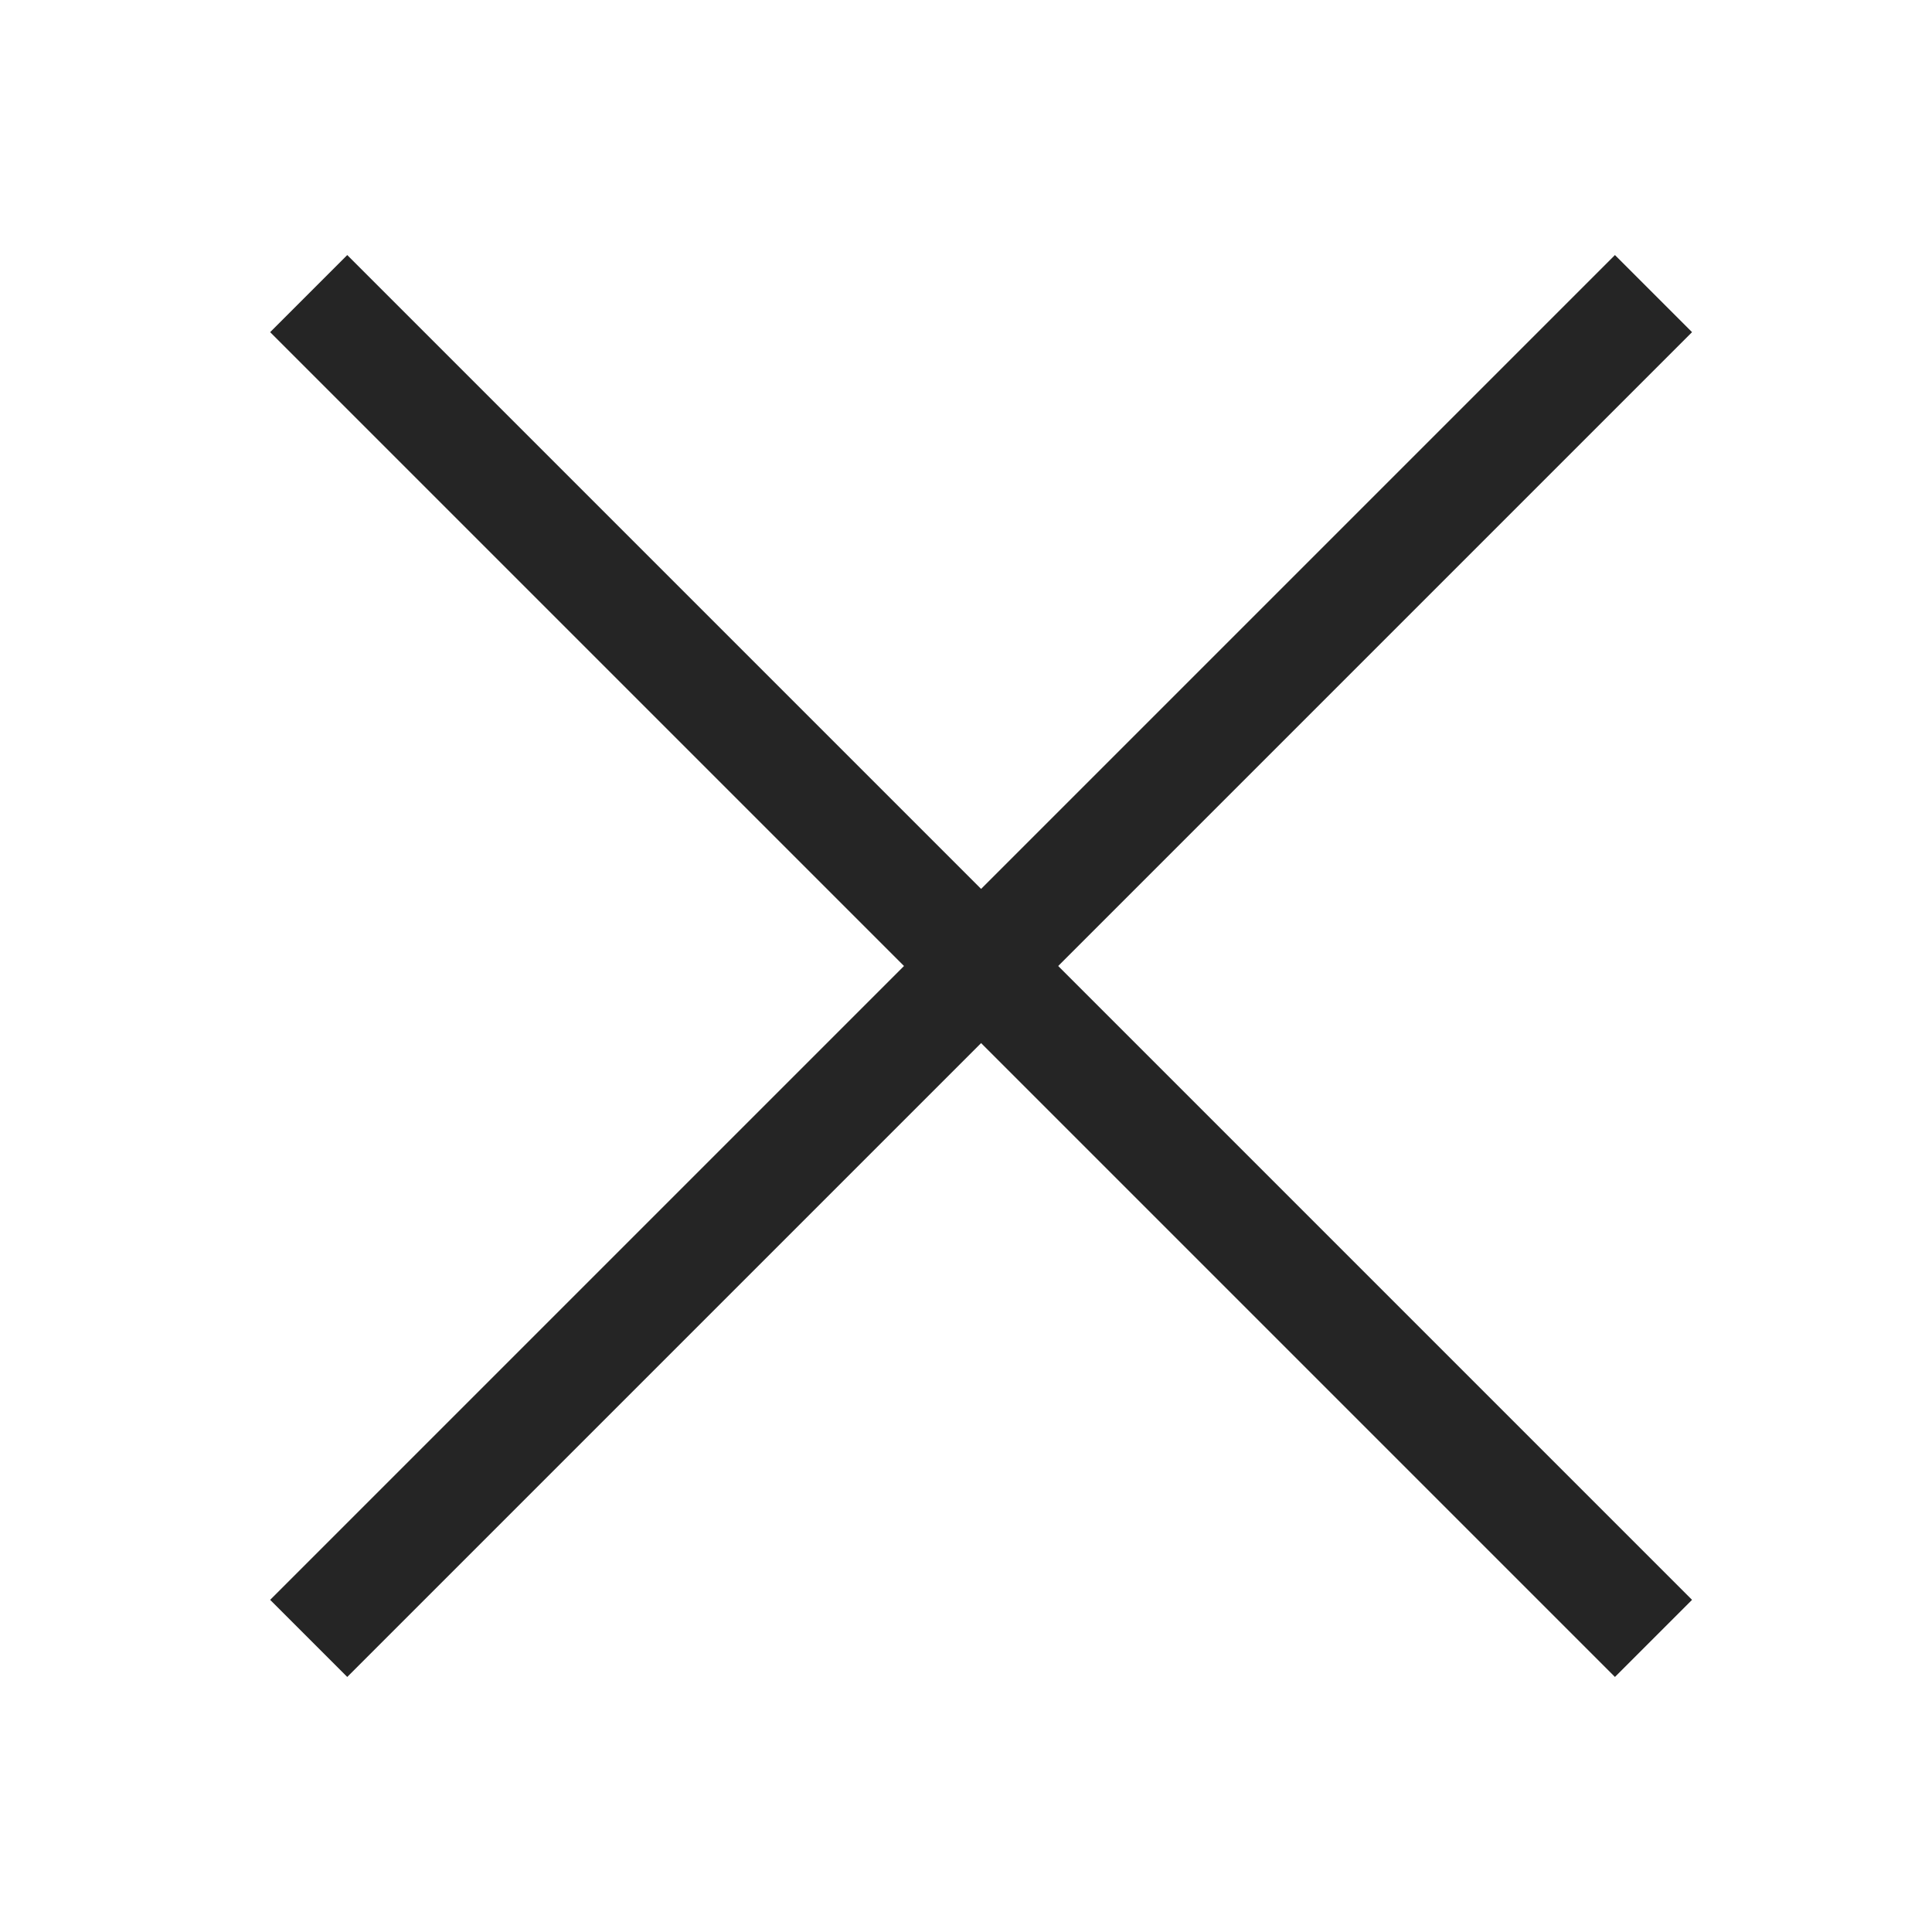
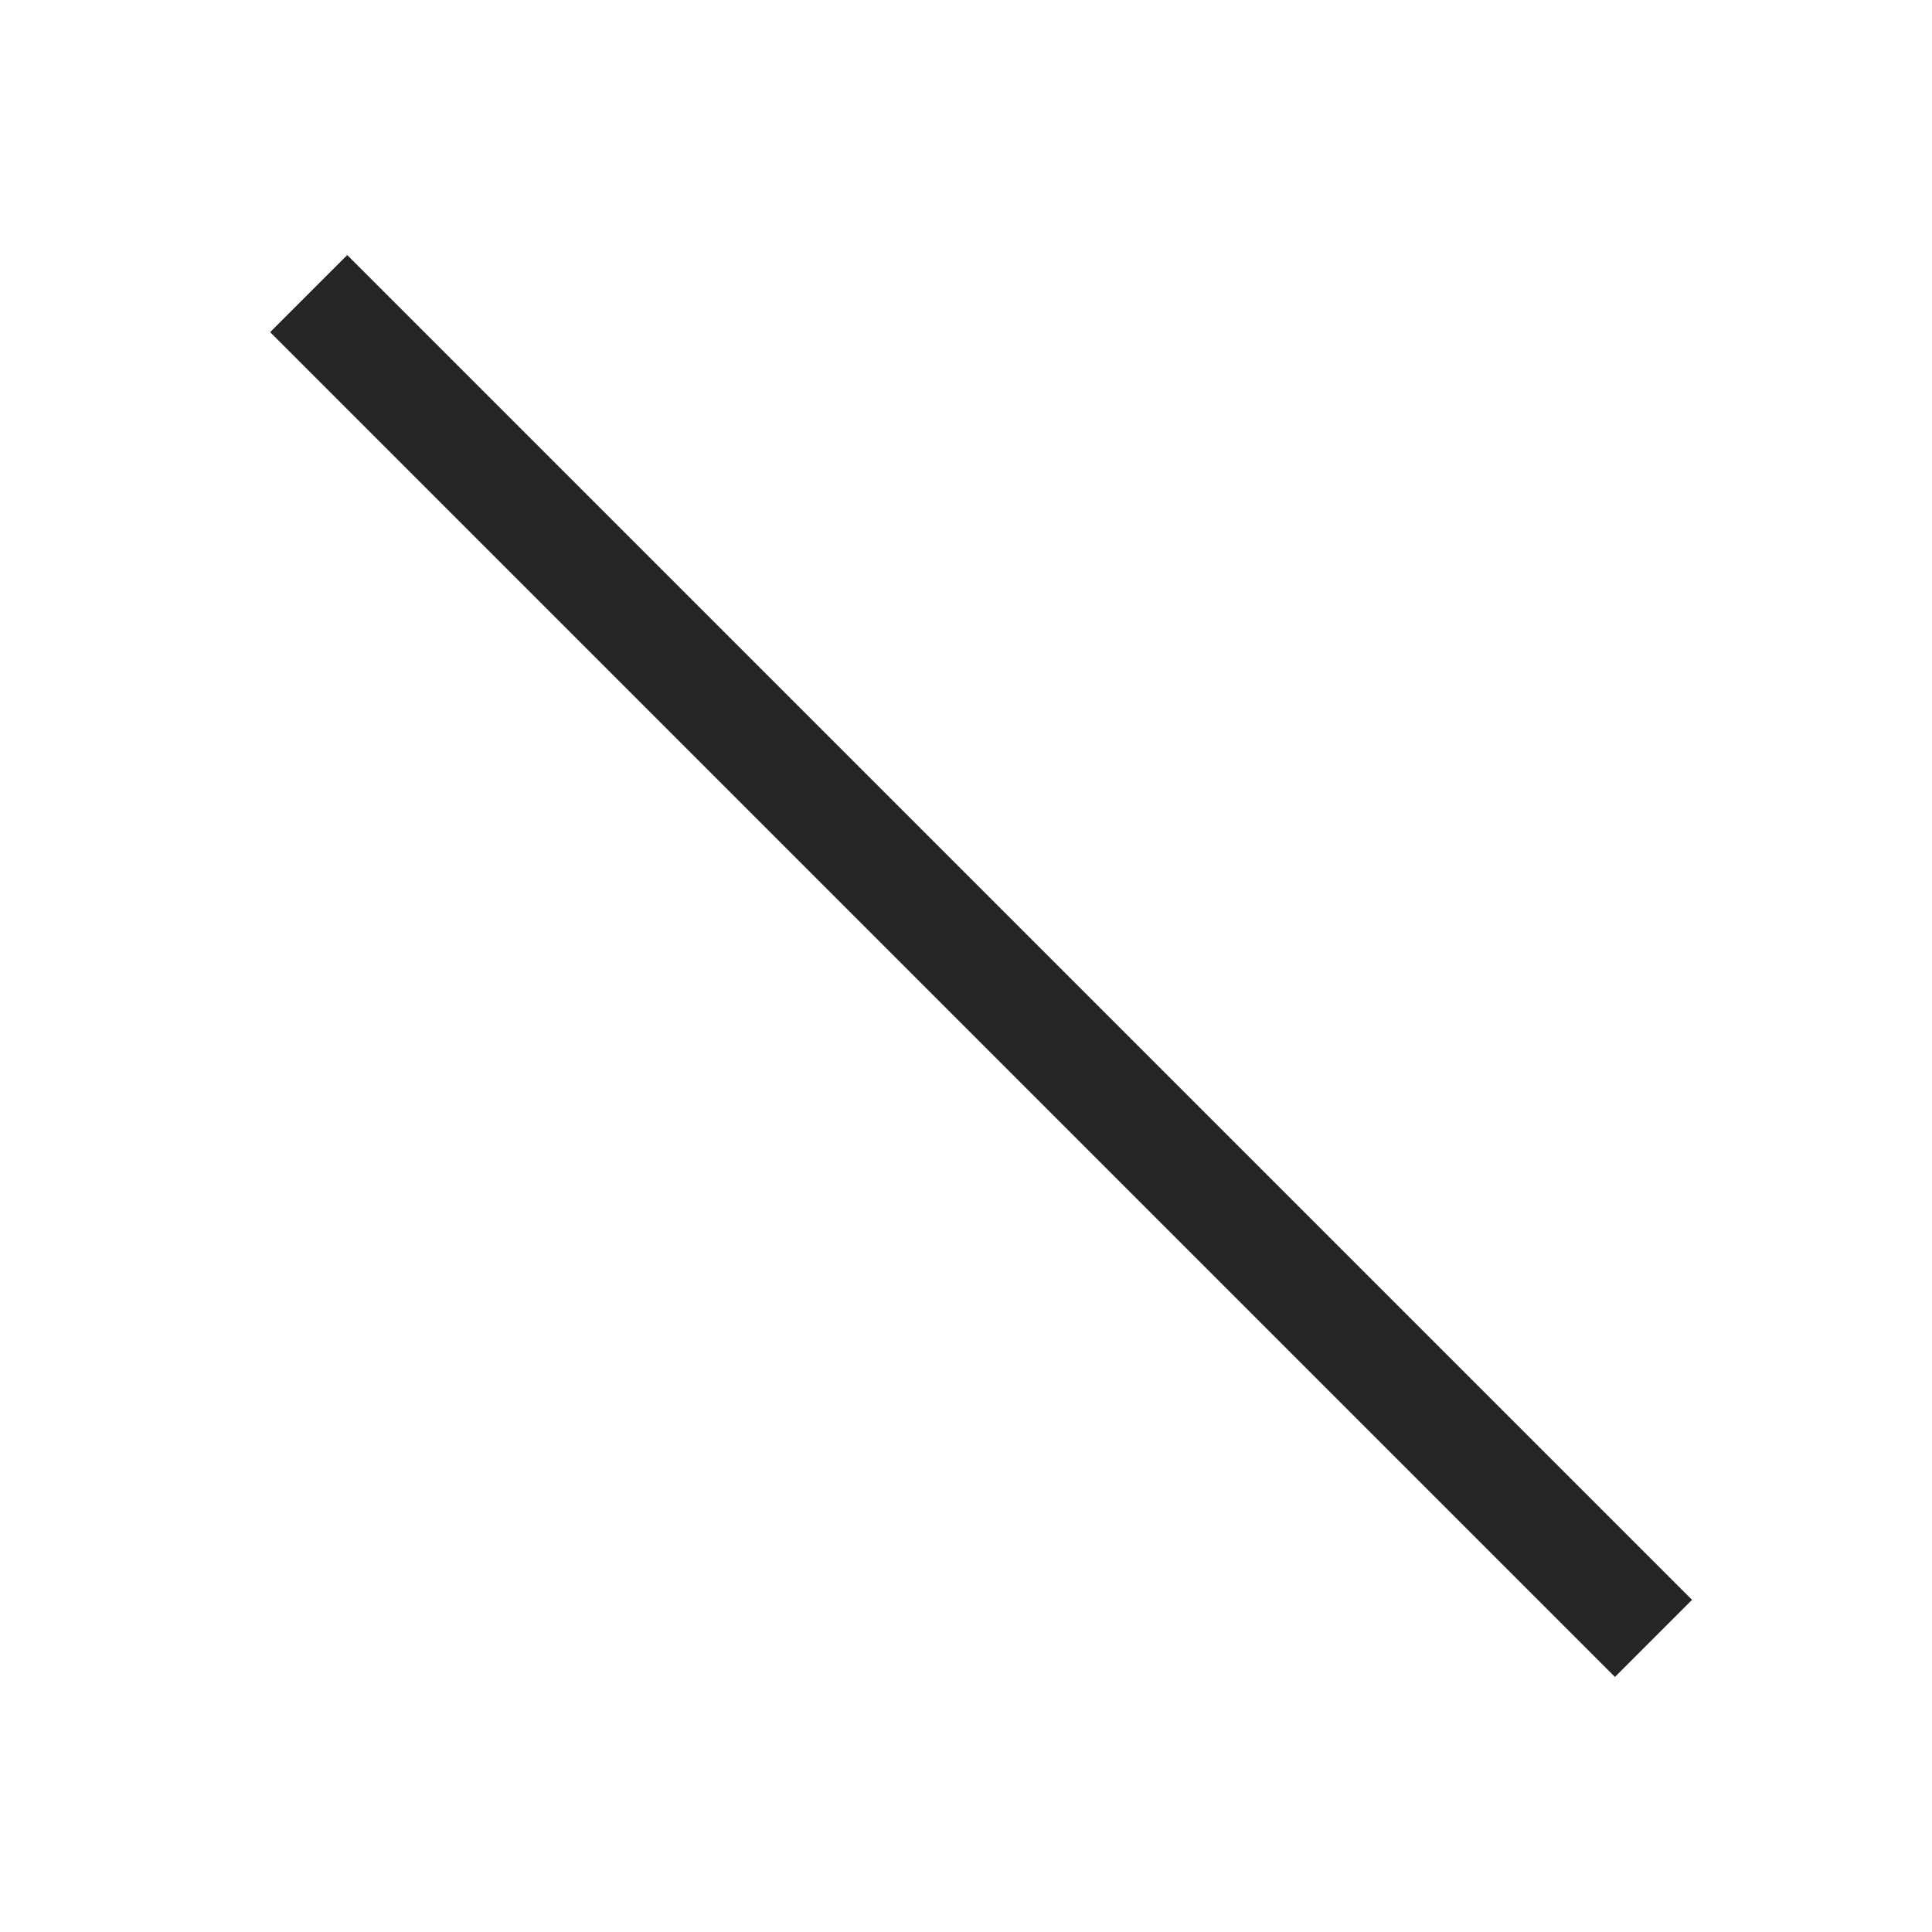
<svg xmlns="http://www.w3.org/2000/svg" width="32" height="32" viewBox="0 0 32 32" fill="none">
  <path d="M5.113 4.863L27.387 27.137" stroke="#252525" stroke-width="1.806" />
-   <path d="M5.113 27.137L27.387 4.863" stroke="#252525" stroke-width="1.806" />
</svg>